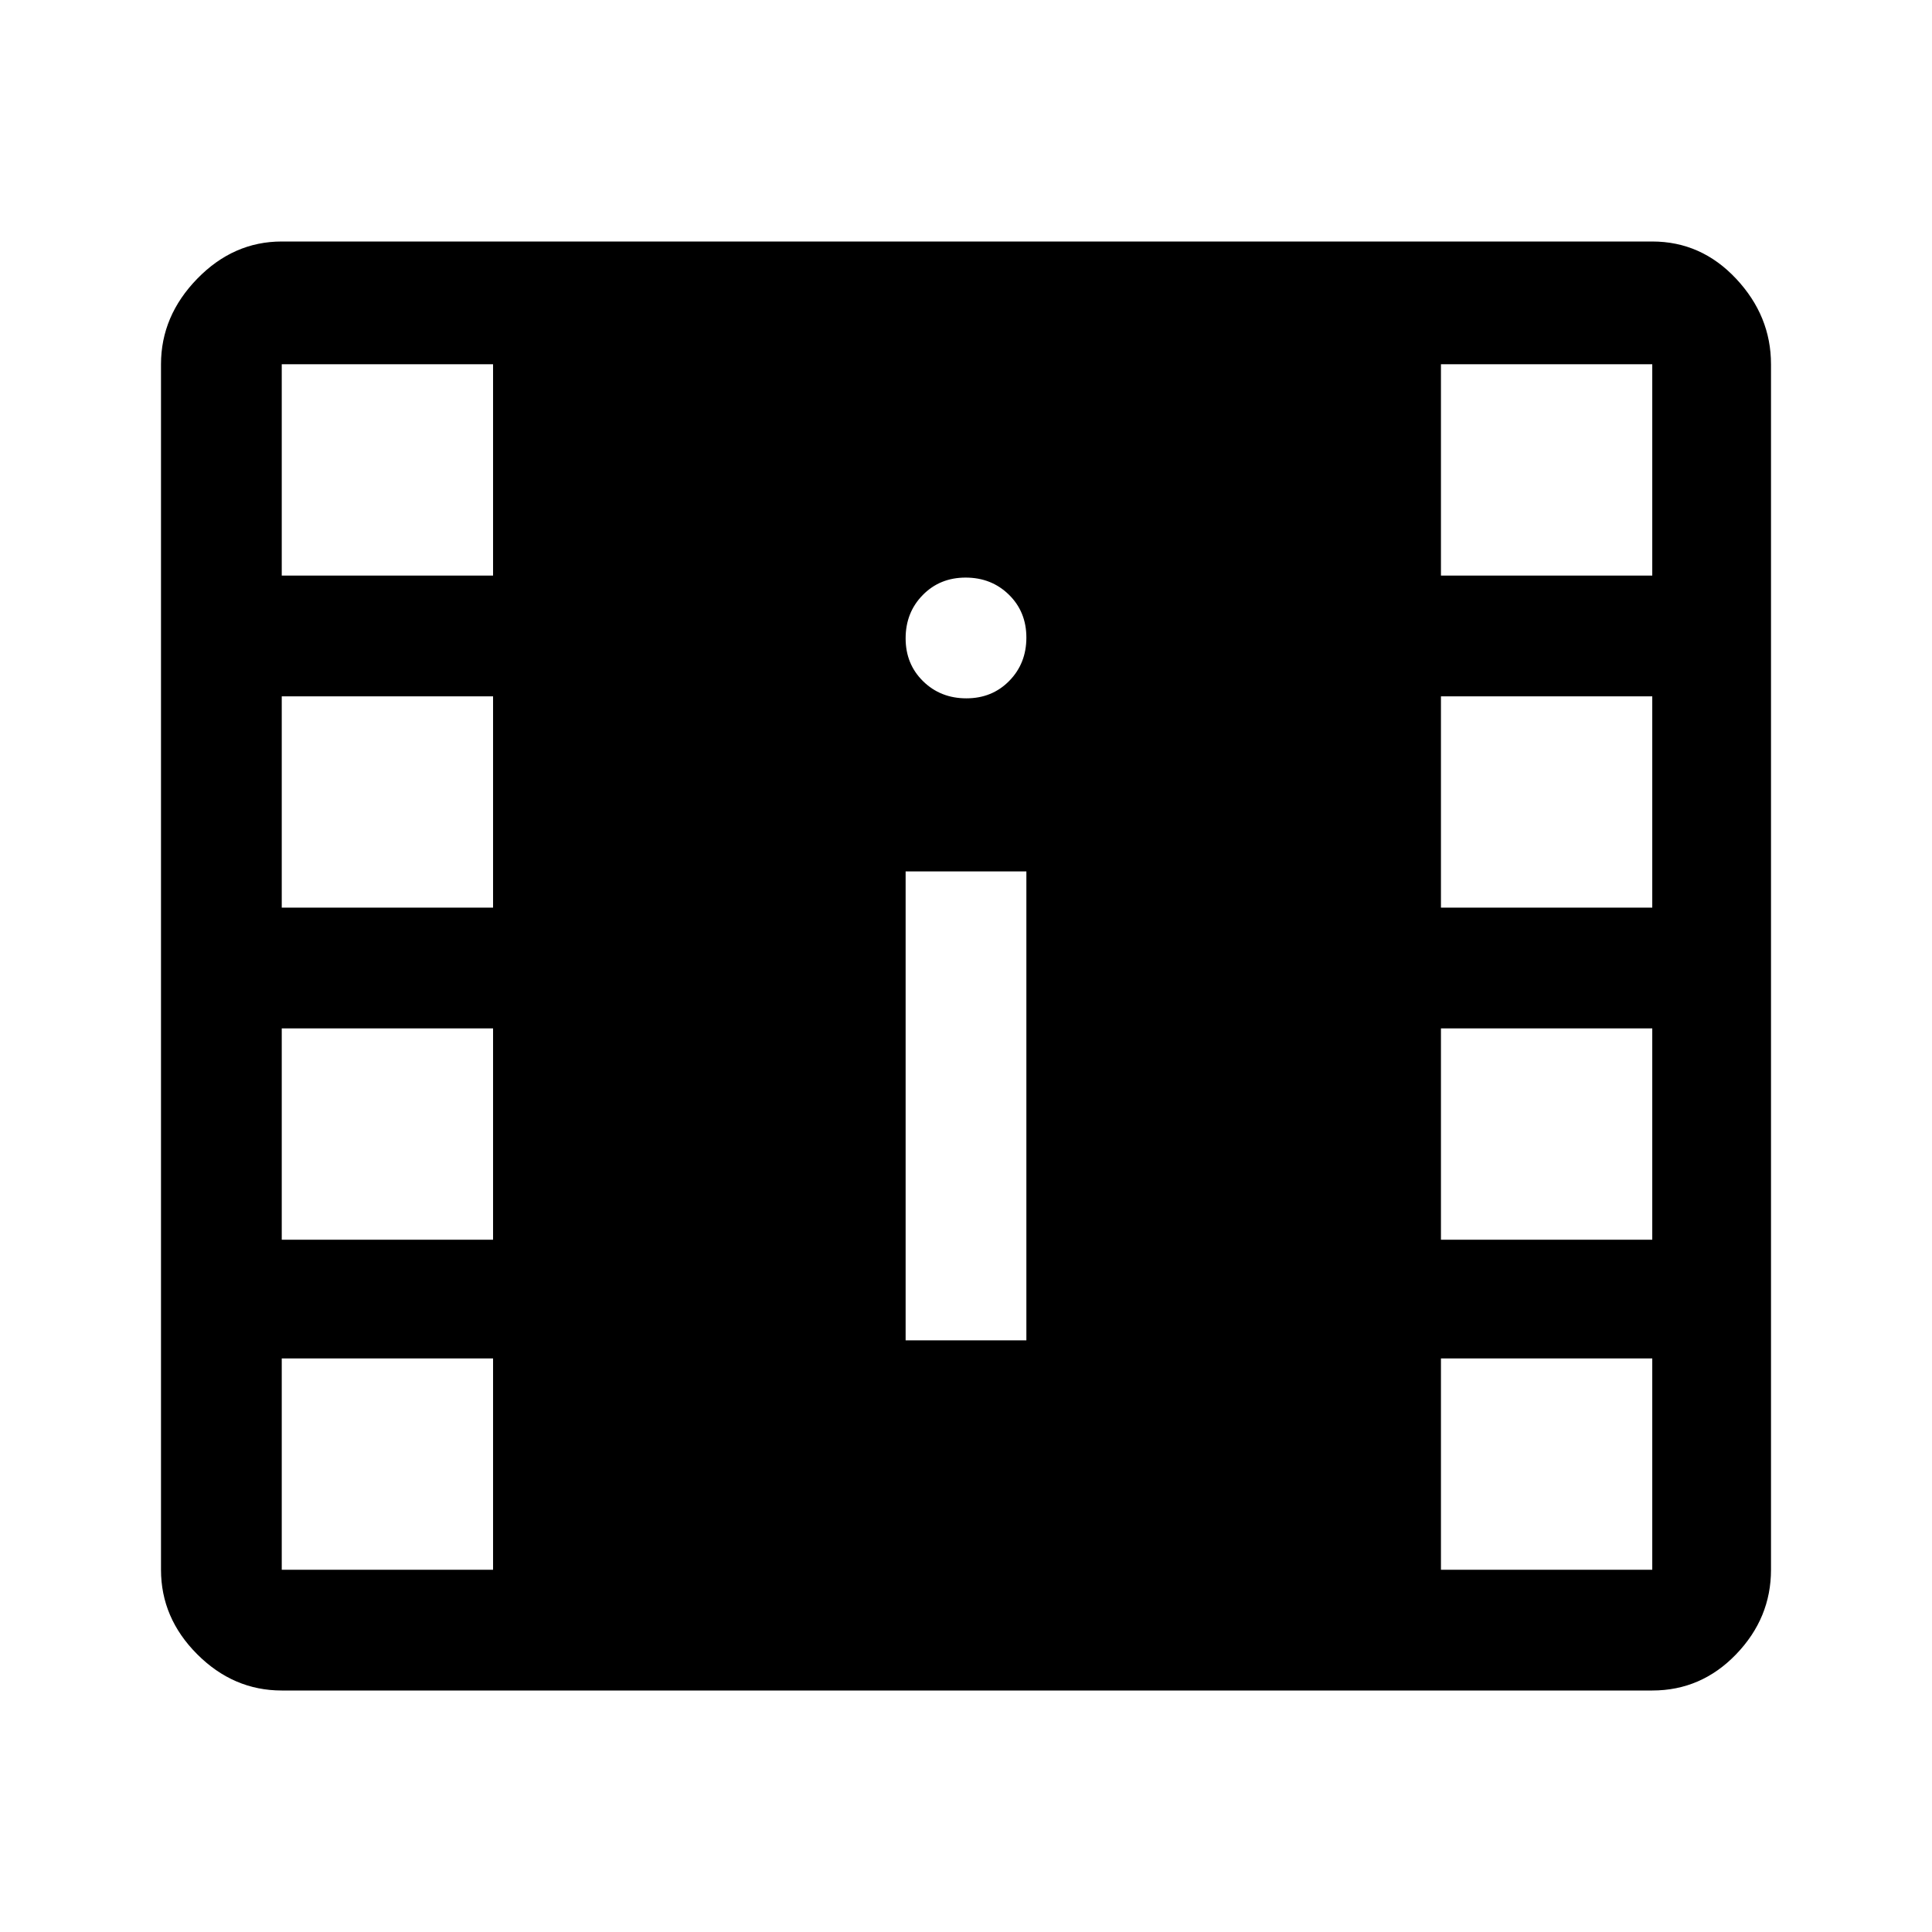
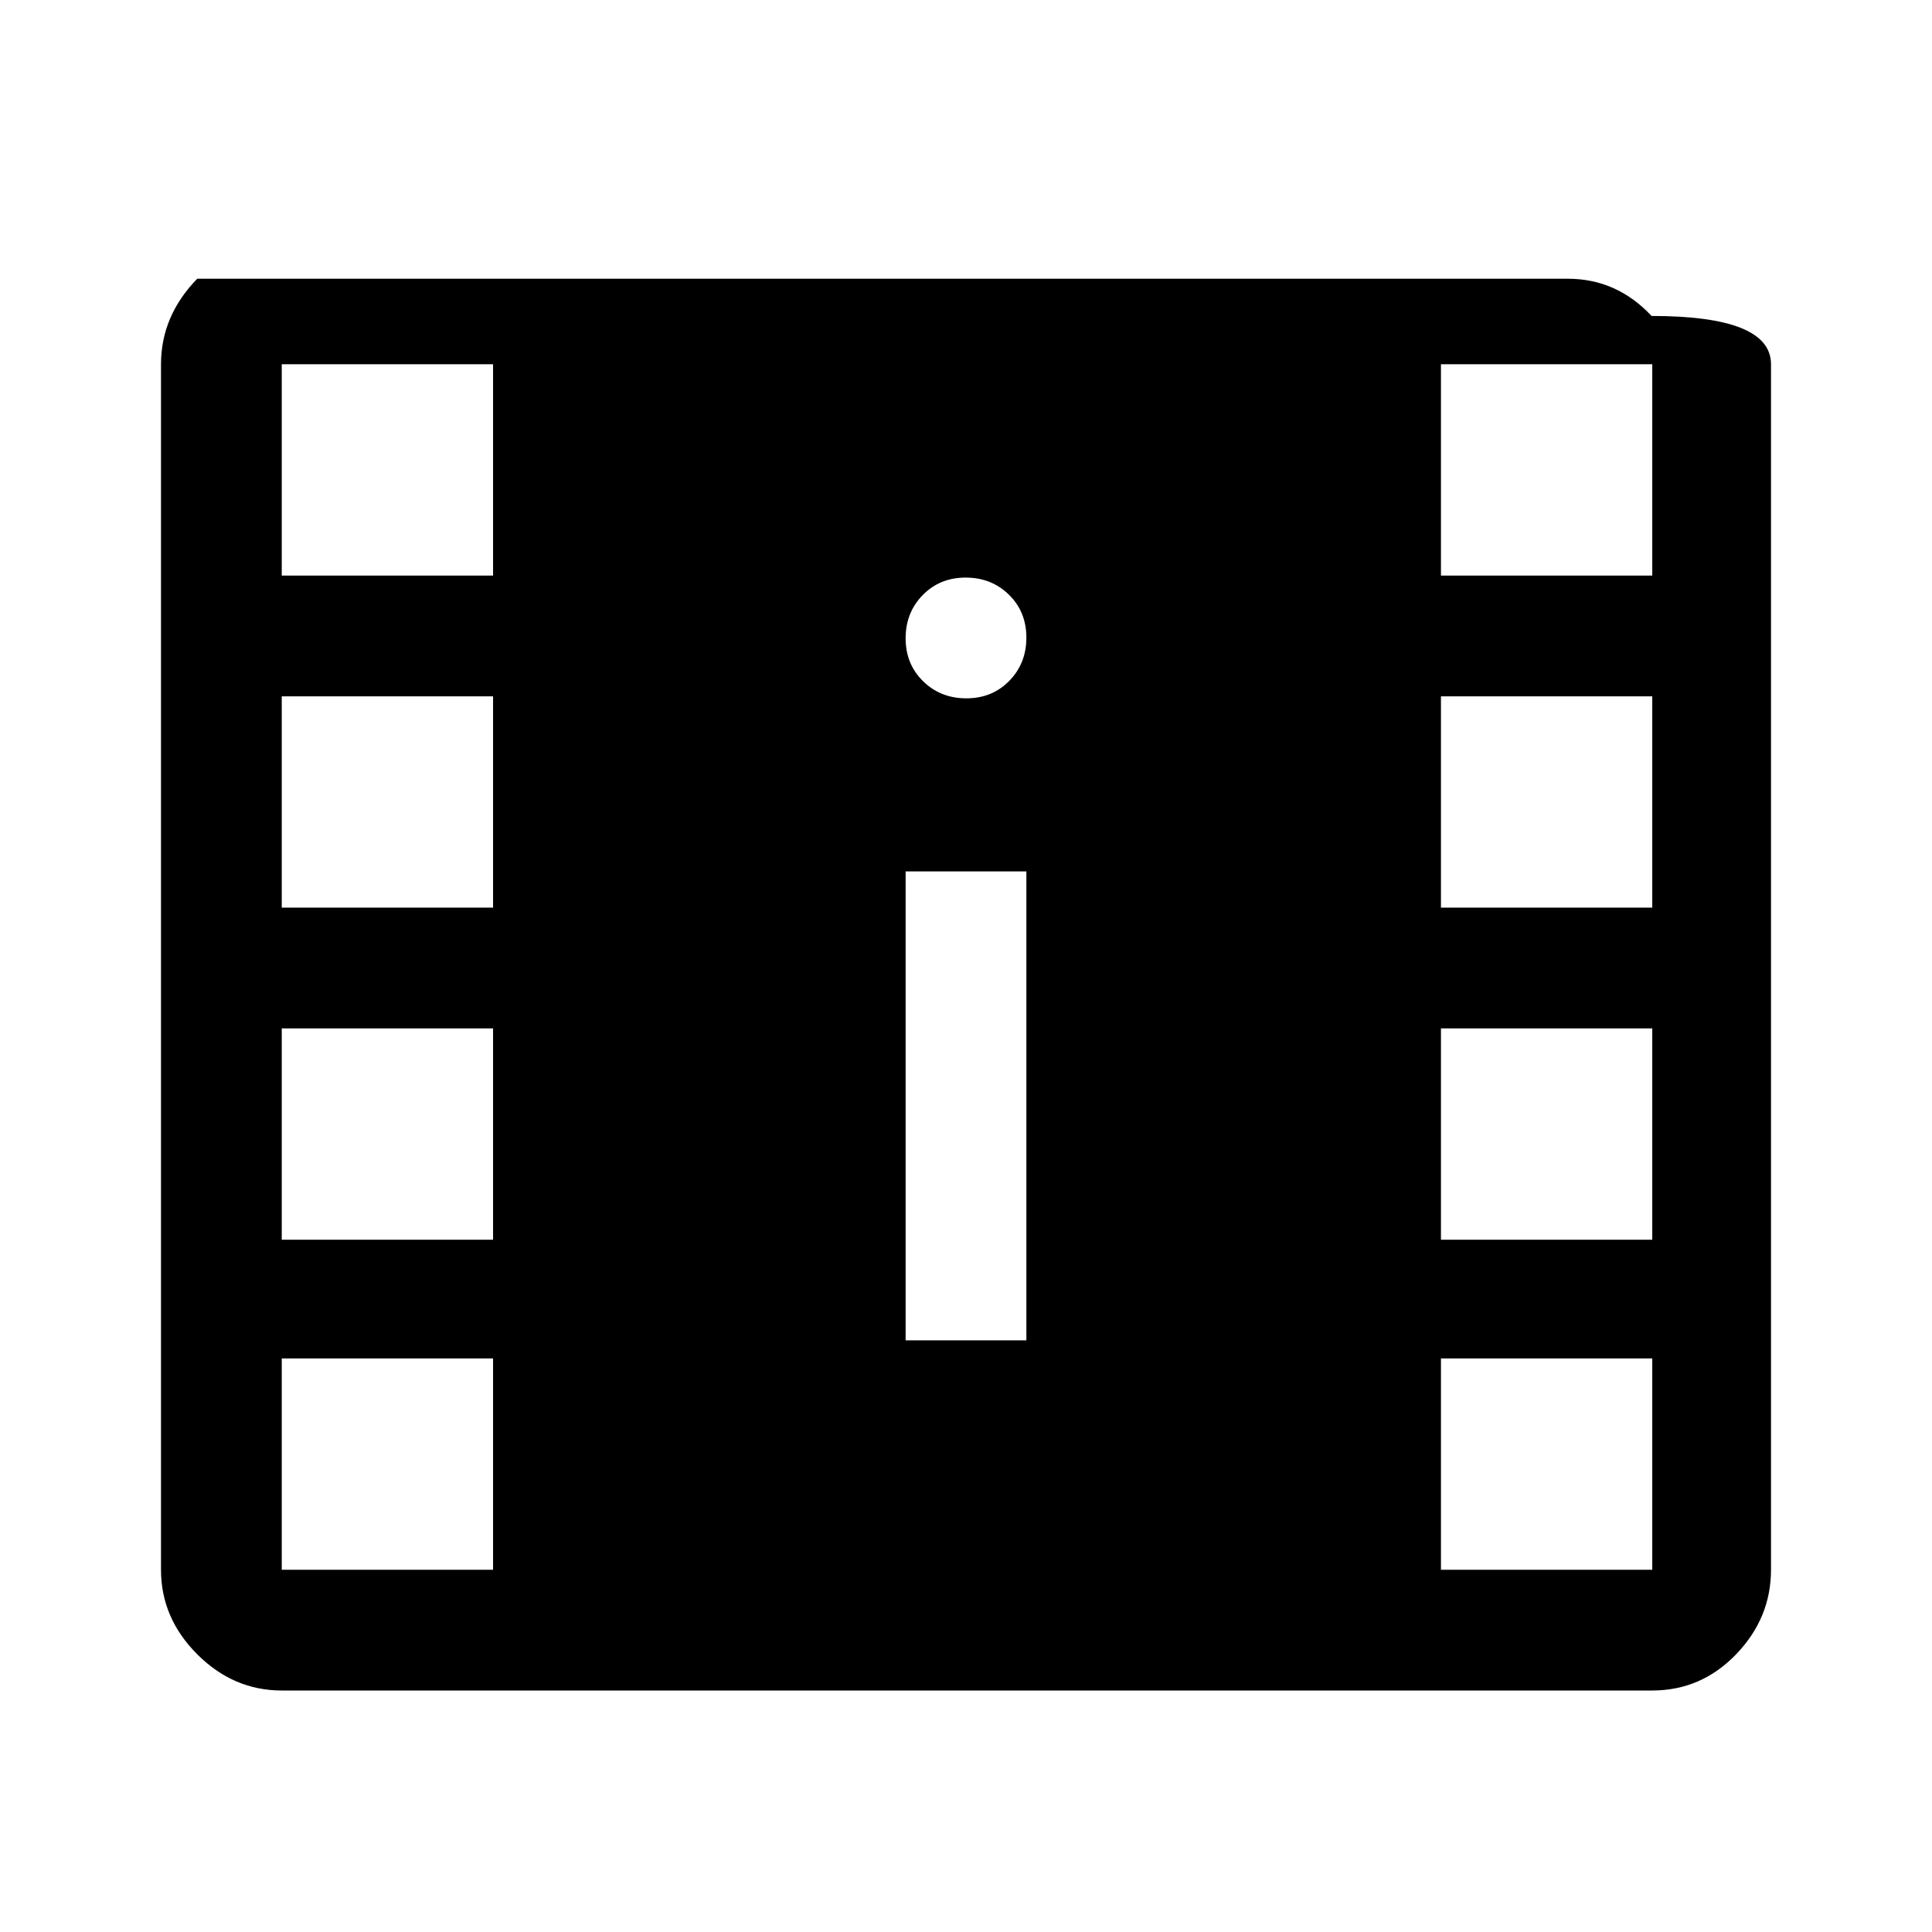
<svg xmlns="http://www.w3.org/2000/svg" width="48" height="48" viewBox="0 -960 960 960">
-   <path d="M140-120q-24 0-42-18t-18-42v-599q0-24 18-42.5t42-18.5h681q24.34 0 41.67 18.5Q880-803 880-779v599q0 24-17.33 42T821-120H140Zm0-60h105v-105H140v105Zm576 0h105v-105H716v105ZM450-294h60v-233h-60v233Zm-310-50h105v-105H140v105Zm576 0h105v-105H716v105ZM140-509h105v-105H140v105Zm576 0h105v-105H716v105ZM480.18-613q12.82 0 21.32-8.68 8.5-8.67 8.5-21.5 0-12.82-8.68-21.32-8.67-8.5-21.5-8.5-12.82 0-21.32 8.68-8.5 8.67-8.5 21.5 0 12.82 8.68 21.32 8.67 8.5 21.5 8.5ZM140-674h105v-105H140v105Zm576 0h105v-105H716v105Z" />
+   <path d="M140-120q-24 0-42-18t-18-42v-599q0-24 18-42.5h681q24.34 0 41.67 18.5Q880-803 880-779v599q0 24-17.33 42T821-120H140Zm0-60h105v-105H140v105Zm576 0h105v-105H716v105ZM450-294h60v-233h-60v233Zm-310-50h105v-105H140v105Zm576 0h105v-105H716v105ZM140-509h105v-105H140v105Zm576 0h105v-105H716v105ZM480.18-613q12.82 0 21.32-8.68 8.5-8.67 8.5-21.5 0-12.82-8.68-21.32-8.67-8.5-21.5-8.5-12.82 0-21.32 8.68-8.5 8.67-8.5 21.5 0 12.82 8.68 21.32 8.67 8.5 21.5 8.5ZM140-674h105v-105H140v105Zm576 0h105v-105H716v105Z" />
</svg>